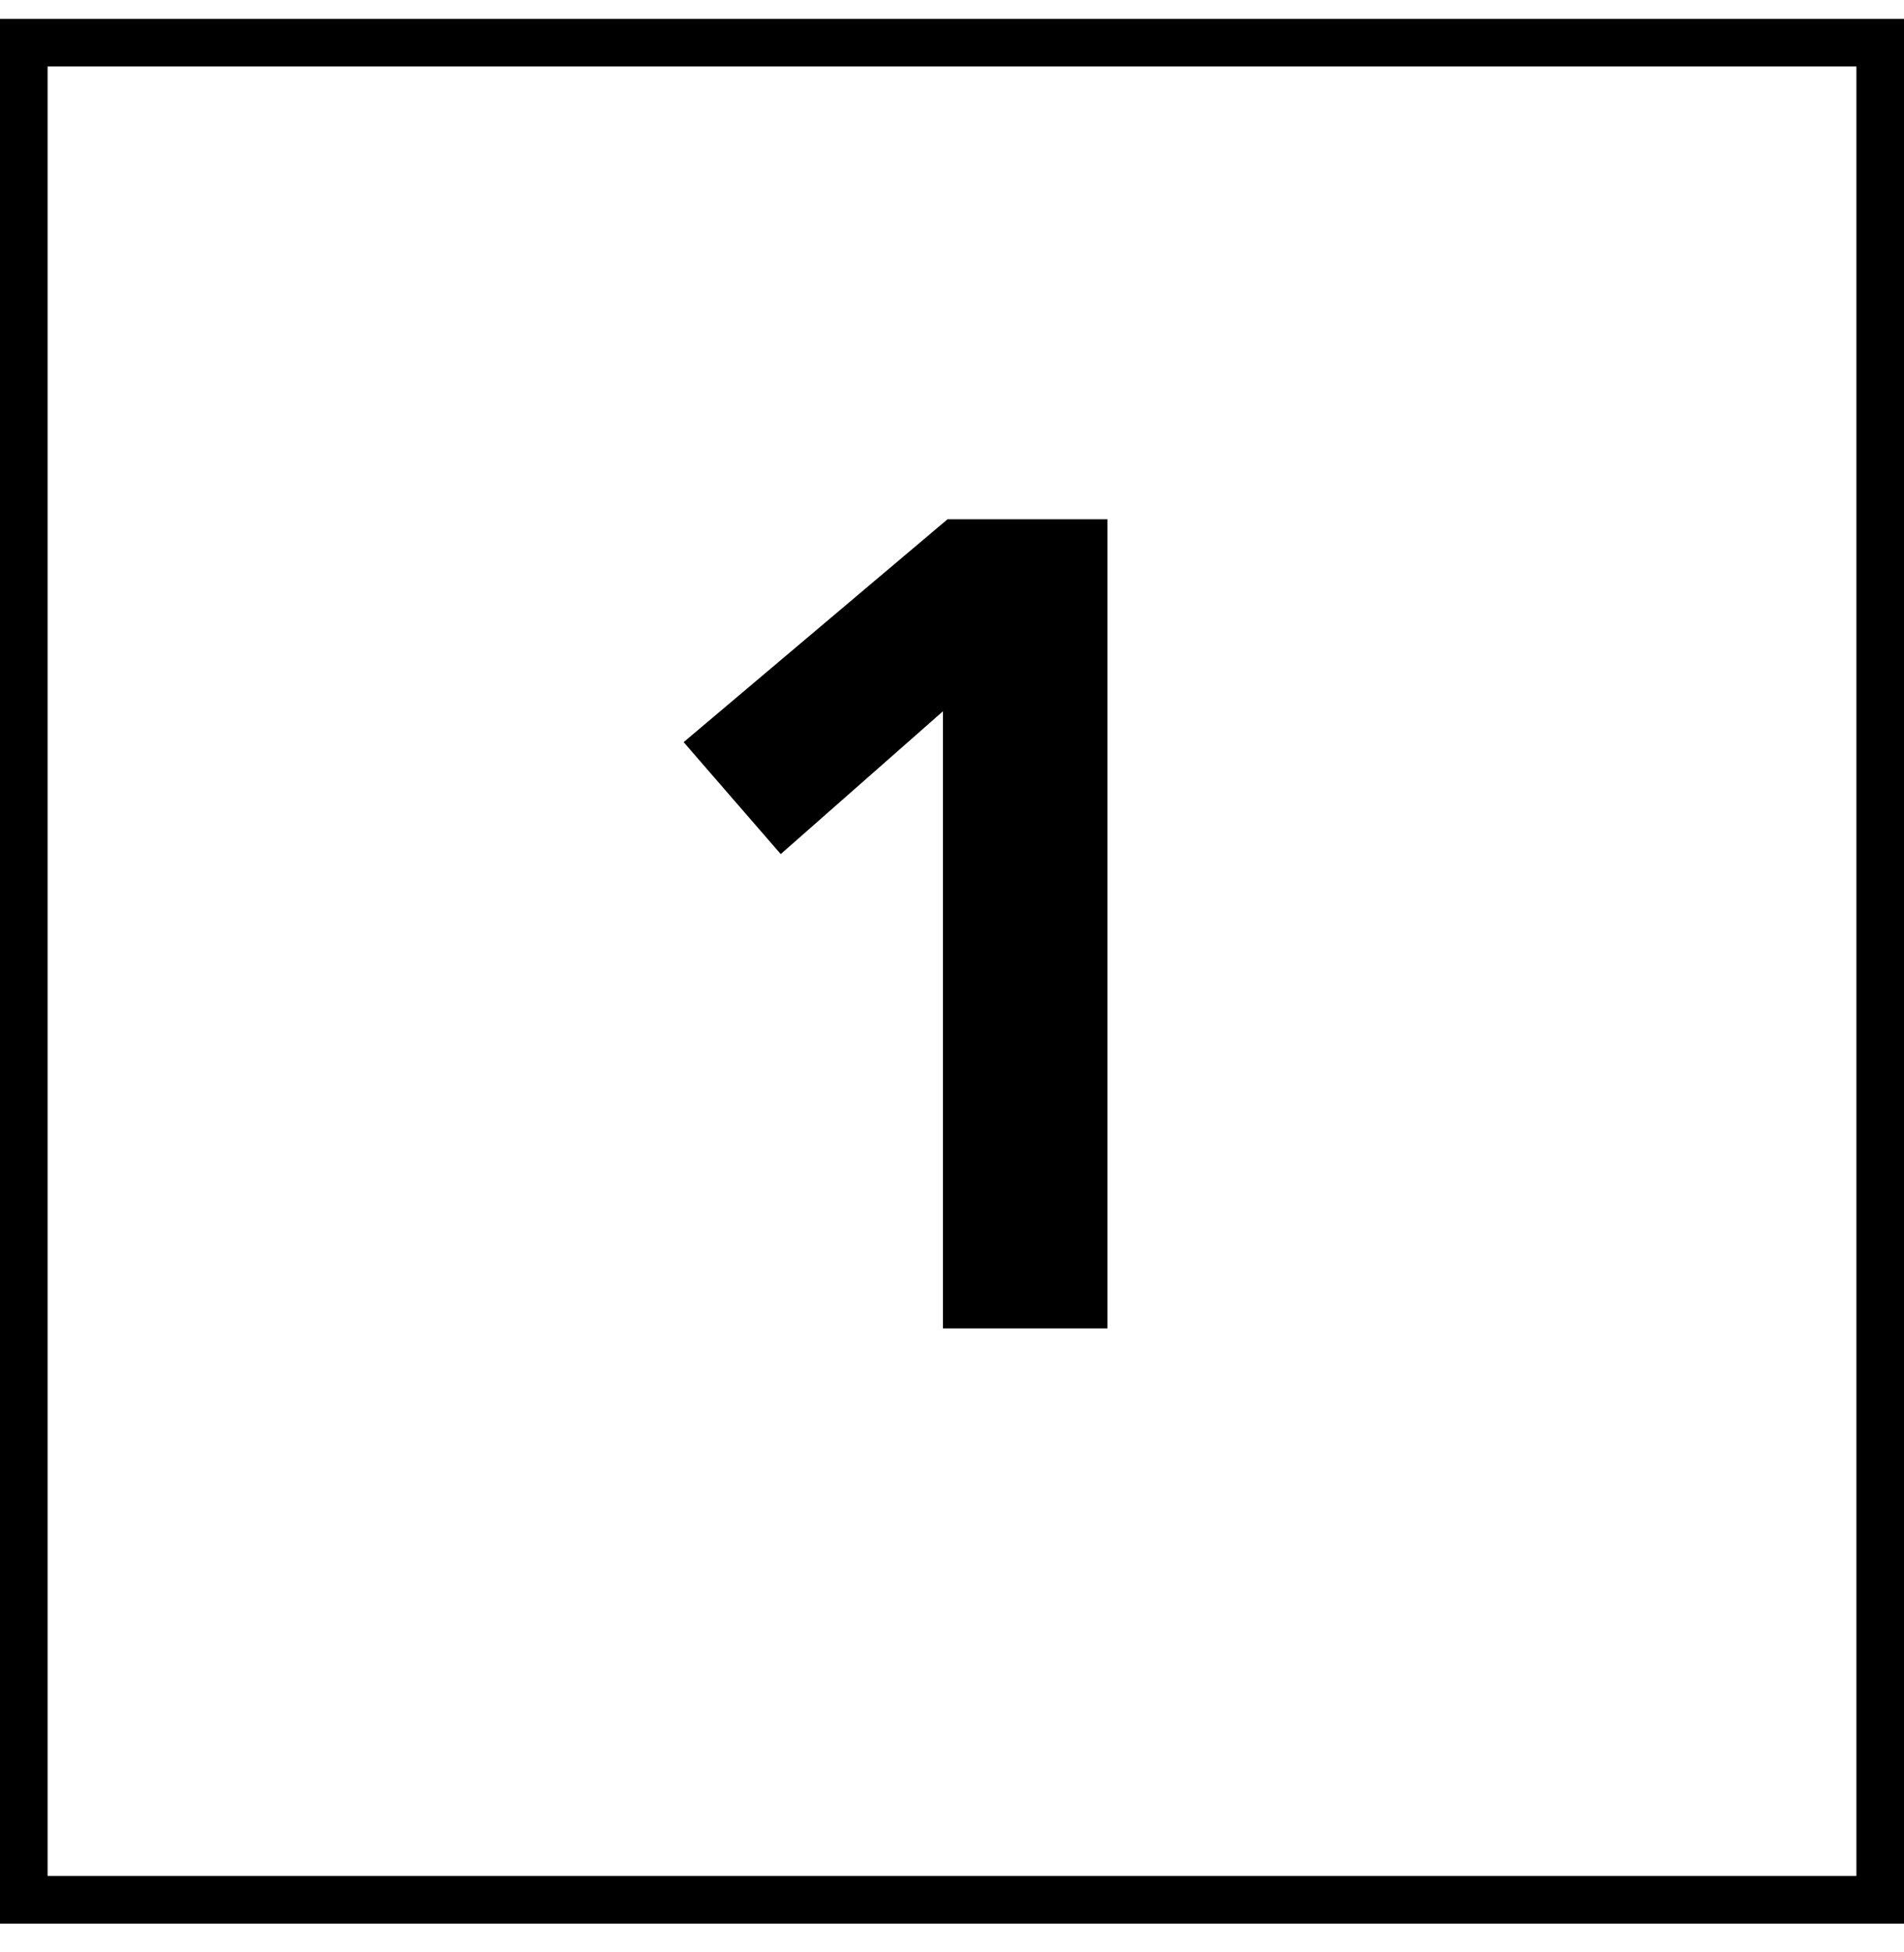
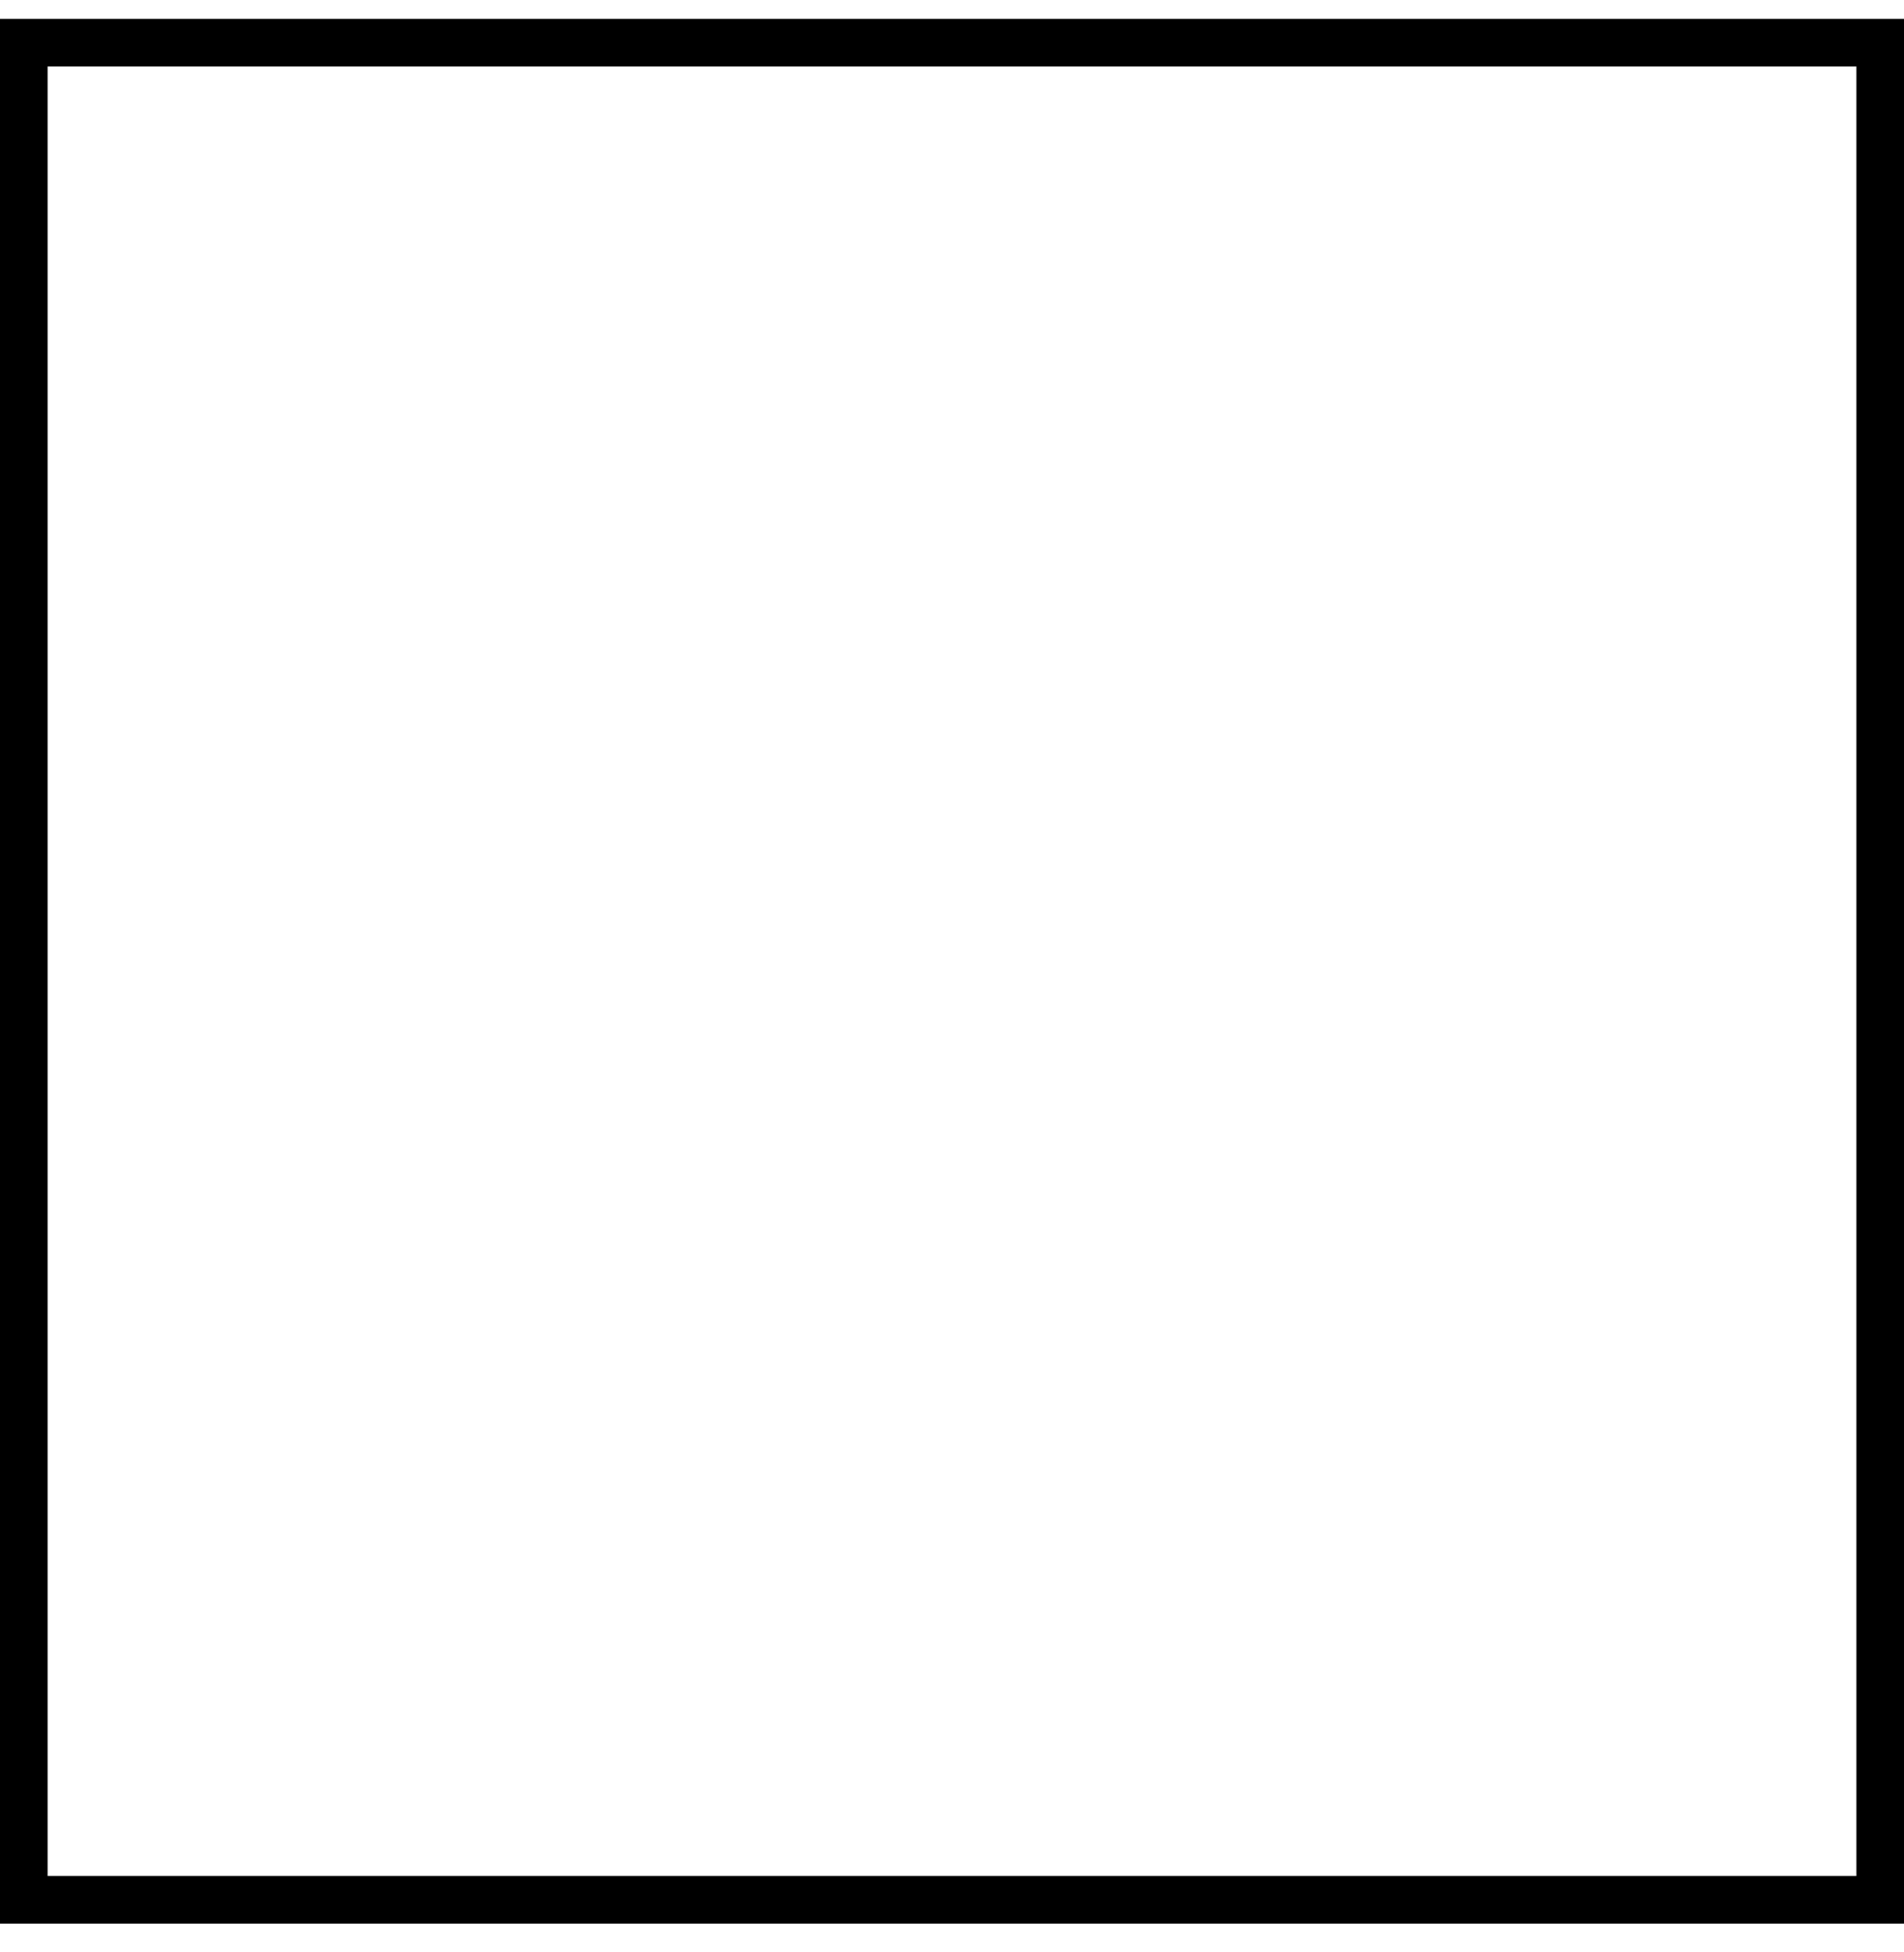
<svg xmlns="http://www.w3.org/2000/svg" width="40" height="41" viewBox="0 0 40 41" fill="none">
  <rect x="0.5" y="0.896" width="39" height="39" stroke="black" />
-   <path d="M19.81 14.937L16.402 17.936L14.362 15.585L19.906 10.905H23.266V27.896H19.81V14.937Z" fill="black" />
</svg>